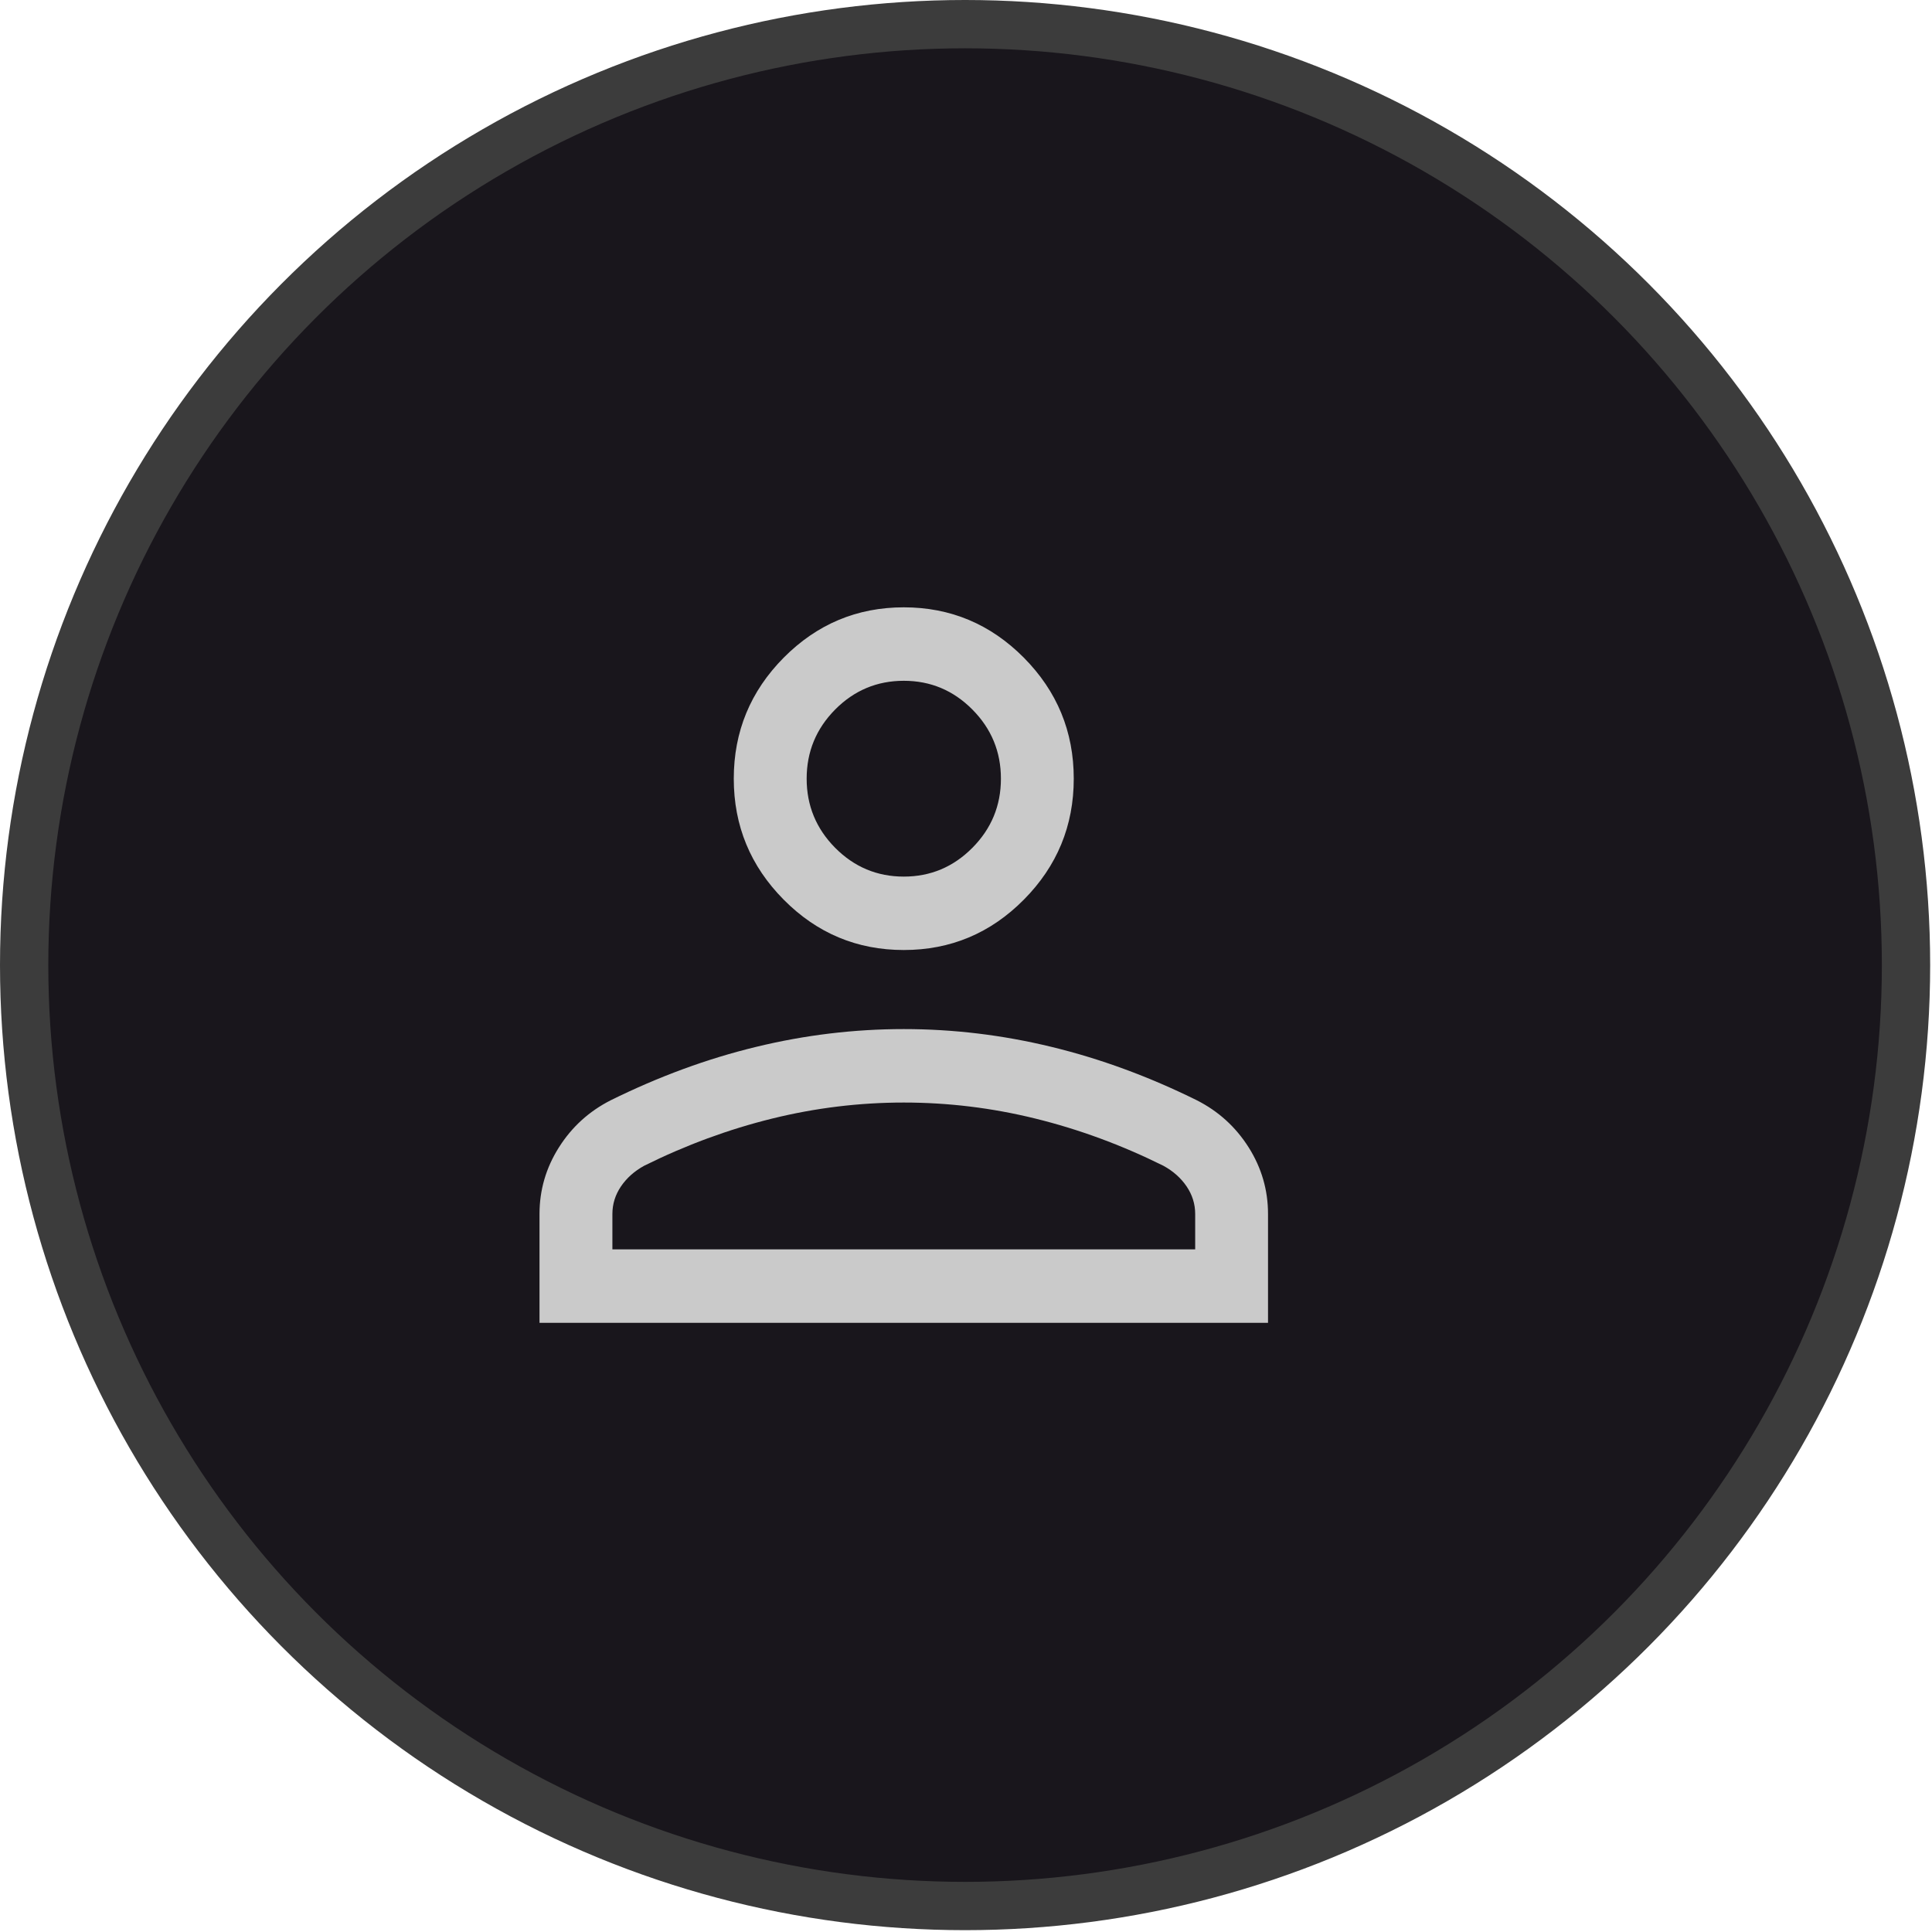
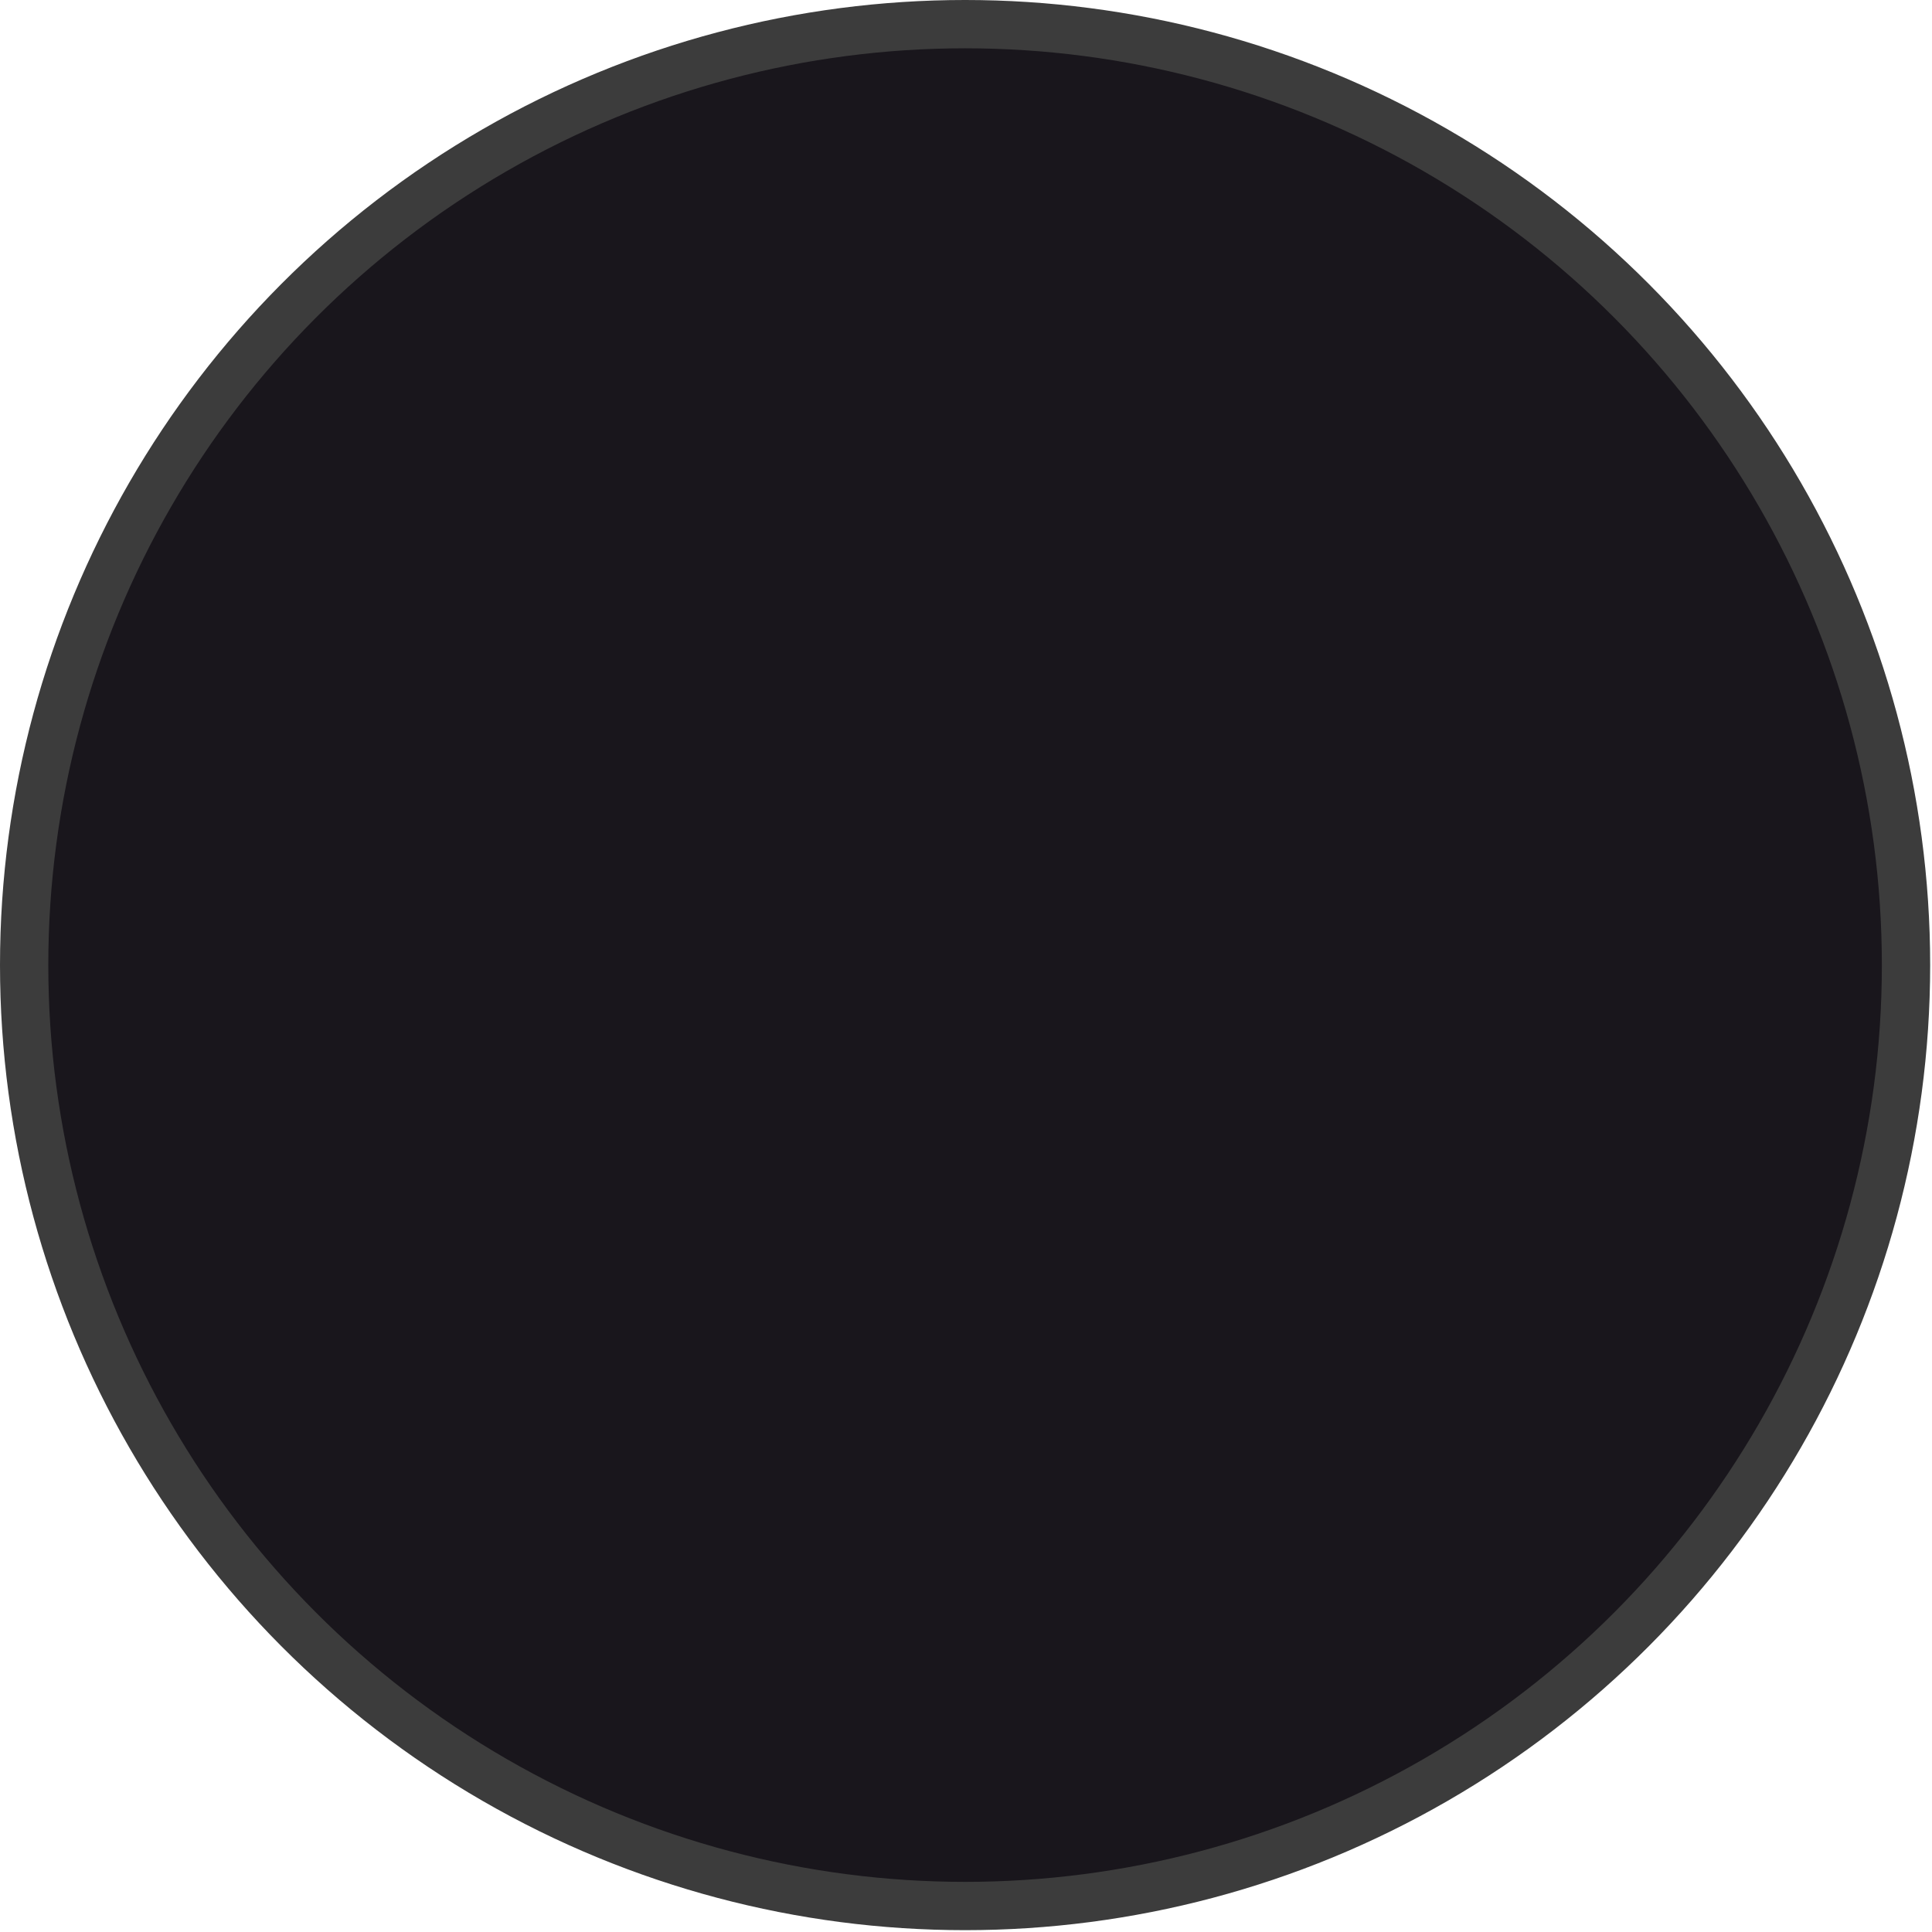
<svg xmlns="http://www.w3.org/2000/svg" width="40" height="40" viewBox="0 0 40 40" fill="none">
  <circle cx="19.981" cy="19.981" r="19.481" fill="#19161C" stroke="#3C3C3C" />
-   <path d="M18.712 19.669C17.744 19.669 16.915 19.322 16.226 18.627C15.537 17.932 15.192 17.097 15.192 16.122C15.192 15.146 15.537 14.311 16.226 13.616C16.915 12.922 17.744 12.574 18.712 12.574C19.679 12.574 20.508 12.922 21.197 13.616C21.886 14.311 22.231 15.146 22.231 16.122C22.231 17.097 21.886 17.932 21.197 18.627C20.508 19.322 19.679 19.669 18.712 19.669ZM11.17 27.388V25.134C11.17 24.638 11.304 24.178 11.572 23.755C11.839 23.332 12.197 23.007 12.644 22.78C13.638 22.289 14.64 21.92 15.652 21.675C16.663 21.429 17.683 21.306 18.712 21.306C19.74 21.306 20.76 21.429 21.772 21.675C22.783 21.92 23.786 22.289 24.779 22.78C25.227 23.007 25.584 23.332 25.852 23.755C26.119 24.178 26.253 24.638 26.253 25.134V27.388H11.17ZM12.679 25.867H24.745V25.134C24.745 24.929 24.686 24.739 24.568 24.564C24.45 24.39 24.29 24.247 24.087 24.136C23.221 23.706 22.338 23.381 21.437 23.159C20.537 22.937 19.628 22.827 18.712 22.827C17.795 22.827 16.886 22.937 15.986 23.159C15.086 23.381 14.202 23.706 13.336 24.136C13.134 24.247 12.974 24.39 12.856 24.564C12.738 24.739 12.679 24.929 12.679 25.134V25.867ZM18.712 18.149C19.265 18.149 19.738 17.95 20.132 17.553C20.526 17.156 20.723 16.679 20.723 16.122C20.723 15.564 20.526 15.087 20.132 14.69C19.738 14.293 19.265 14.095 18.712 14.095C18.159 14.095 17.685 14.293 17.291 14.69C16.898 15.087 16.701 15.564 16.701 16.122C16.701 16.679 16.898 17.156 17.291 17.553C17.685 17.95 18.159 18.149 18.712 18.149Z" fill="#CACACA" />
</svg>